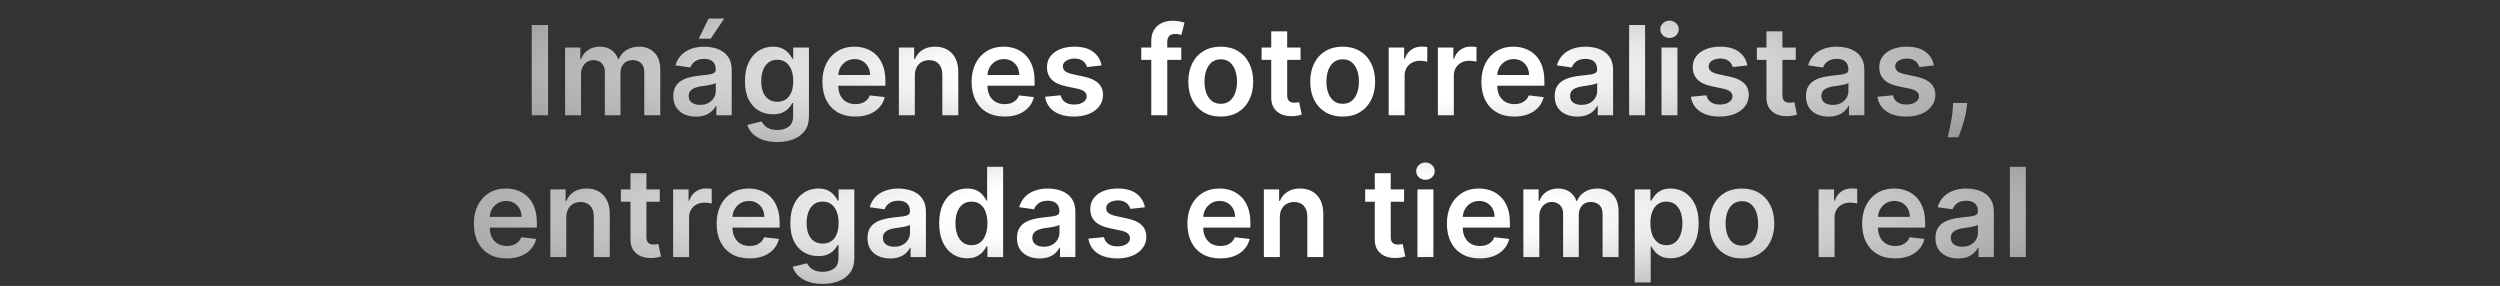
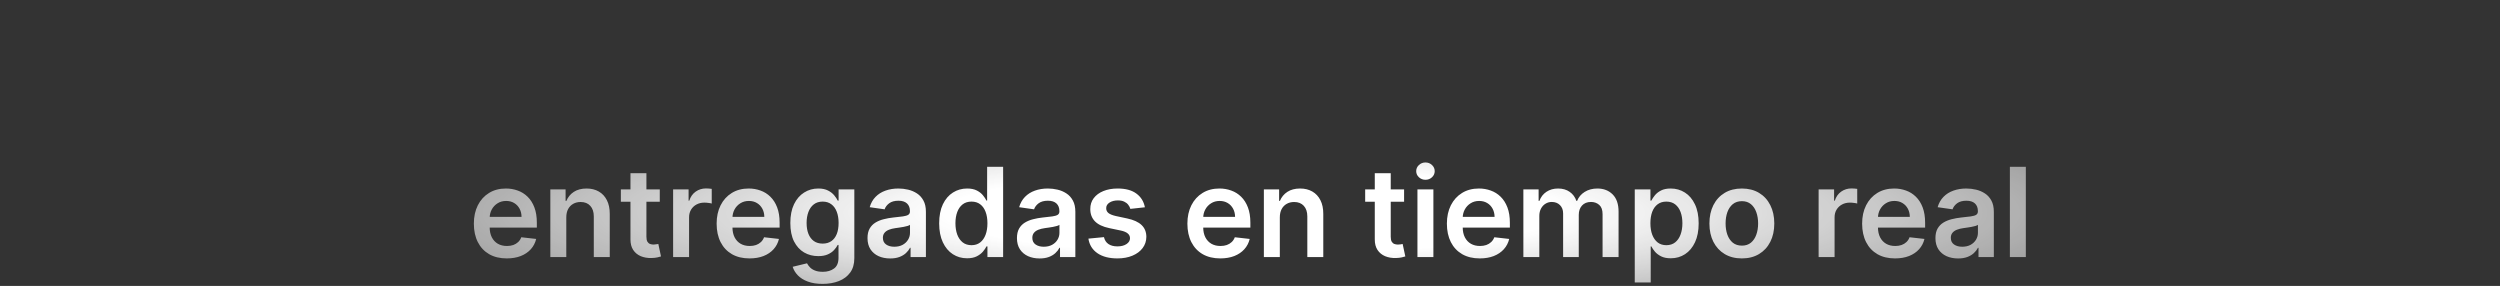
<svg xmlns="http://www.w3.org/2000/svg" width="1128" height="129" viewBox="0 0 1128 129" fill="none">
  <rect x="0" y="0" width="1128" height="129" fill="#333333" stroke="none" />
-   <path d="M247.292 11.273V52H239.915V11.273H247.292ZM254.964 52V21.454H261.844V26.645H262.202C262.839 24.895 263.892 23.529 265.364 22.548C266.836 21.554 268.592 21.057 270.634 21.057C272.702 21.057 274.446 21.561 275.864 22.568C277.296 23.562 278.303 24.921 278.887 26.645H279.205C279.881 24.948 281.021 23.596 282.625 22.588C284.243 21.567 286.159 21.057 288.373 21.057C291.183 21.057 293.477 21.945 295.253 23.722C297.03 25.498 297.918 28.09 297.918 31.497V52H290.699V32.611C290.699 30.715 290.196 29.329 289.188 28.454C288.18 27.566 286.947 27.122 285.489 27.122C283.752 27.122 282.393 27.666 281.412 28.753C280.445 29.827 279.961 31.225 279.961 32.949V52H272.901V32.312C272.901 30.735 272.424 29.475 271.469 28.534C270.528 27.593 269.295 27.122 267.77 27.122C266.736 27.122 265.795 27.387 264.946 27.918C264.098 28.435 263.422 29.171 262.918 30.125C262.414 31.066 262.162 32.167 262.162 33.426V52H254.964ZM314.011 52.617C312.075 52.617 310.332 52.272 308.781 51.582C307.243 50.88 306.023 49.846 305.122 48.48C304.234 47.115 303.79 45.431 303.79 43.429C303.79 41.706 304.108 40.28 304.744 39.153C305.38 38.026 306.249 37.125 307.349 36.449C308.45 35.773 309.689 35.262 311.068 34.918C312.46 34.56 313.898 34.301 315.383 34.142C317.173 33.956 318.625 33.791 319.738 33.645C320.852 33.486 321.661 33.247 322.165 32.929C322.682 32.597 322.94 32.087 322.94 31.398V31.278C322.94 29.78 322.496 28.62 321.608 27.798C320.719 26.976 319.44 26.565 317.77 26.565C316.006 26.565 314.608 26.95 313.574 27.719C312.553 28.488 311.863 29.396 311.505 30.443L304.784 29.489C305.314 27.633 306.189 26.081 307.409 24.835C308.629 23.576 310.12 22.634 311.883 22.011C313.647 21.375 315.595 21.057 317.73 21.057C319.201 21.057 320.666 21.229 322.125 21.574C323.583 21.919 324.915 22.489 326.122 23.284C327.328 24.066 328.296 25.134 329.025 26.486C329.768 27.838 330.139 29.528 330.139 31.557V52H323.218V47.804H322.98C322.542 48.653 321.926 49.448 321.13 50.19C320.348 50.919 319.361 51.51 318.167 51.96C316.987 52.398 315.602 52.617 314.011 52.617ZM315.88 47.327C317.325 47.327 318.578 47.042 319.639 46.472C320.7 45.888 321.515 45.119 322.085 44.165C322.668 43.21 322.96 42.169 322.96 41.043V37.443C322.735 37.629 322.35 37.801 321.807 37.96C321.276 38.119 320.68 38.258 320.017 38.378C319.354 38.497 318.698 38.603 318.048 38.696C317.398 38.789 316.835 38.868 316.358 38.935C315.284 39.081 314.323 39.319 313.474 39.651C312.626 39.982 311.956 40.446 311.466 41.043C310.975 41.626 310.73 42.382 310.73 43.31C310.73 44.635 311.214 45.636 312.182 46.312C313.149 46.989 314.382 47.327 315.88 47.327ZM315.284 17.438L319.738 8.349H326.778L320.673 17.438H315.284ZM350.662 64.091C348.076 64.091 345.856 63.74 344 63.037C342.144 62.347 340.652 61.419 339.525 60.253C338.398 59.086 337.616 57.794 337.179 56.375L343.662 54.804C343.953 55.401 344.378 55.99 344.934 56.574C345.491 57.17 346.24 57.661 347.182 58.045C348.136 58.443 349.336 58.642 350.781 58.642C352.823 58.642 354.513 58.145 355.852 57.151C357.191 56.169 357.861 54.552 357.861 52.298V46.511H357.503C357.131 47.254 356.588 48.016 355.872 48.798C355.169 49.581 354.235 50.237 353.068 50.767C351.915 51.297 350.463 51.562 348.713 51.562C346.366 51.562 344.238 51.012 342.329 49.912C340.433 48.798 338.922 47.141 337.795 44.94C336.682 42.726 336.125 39.956 336.125 36.628C336.125 33.274 336.682 30.443 337.795 28.136C338.922 25.816 340.44 24.06 342.349 22.866C344.258 21.66 346.386 21.057 348.733 21.057C350.522 21.057 351.994 21.362 353.147 21.972C354.314 22.568 355.242 23.291 355.932 24.139C356.621 24.974 357.145 25.763 357.503 26.506H357.9V21.454H365V52.497C365 55.109 364.377 57.27 363.13 58.98C361.884 60.69 360.181 61.97 358.02 62.818C355.859 63.667 353.406 64.091 350.662 64.091ZM350.721 45.915C352.246 45.915 353.545 45.544 354.619 44.801C355.693 44.059 356.508 42.992 357.065 41.599C357.622 40.207 357.9 38.537 357.9 36.588C357.9 34.666 357.622 32.982 357.065 31.537C356.522 30.092 355.713 28.972 354.639 28.176C353.578 27.367 352.272 26.963 350.721 26.963C349.117 26.963 347.778 27.381 346.704 28.216C345.63 29.051 344.822 30.198 344.278 31.656C343.735 33.101 343.463 34.745 343.463 36.588C343.463 38.457 343.735 40.095 344.278 41.5C344.835 42.892 345.65 43.979 346.724 44.761C347.811 45.53 349.144 45.915 350.721 45.915ZM385.9 52.597C382.838 52.597 380.193 51.96 377.966 50.688C375.752 49.401 374.048 47.585 372.855 45.239C371.662 42.879 371.065 40.101 371.065 36.906C371.065 33.764 371.662 31.007 372.855 28.634C374.061 26.247 375.745 24.391 377.906 23.065C380.067 21.726 382.606 21.057 385.522 21.057C387.405 21.057 389.182 21.362 390.852 21.972C392.536 22.568 394.021 23.496 395.307 24.756C396.606 26.015 397.627 27.619 398.369 29.568C399.111 31.504 399.483 33.811 399.483 36.489V38.696H374.446V33.844H392.582C392.569 32.465 392.271 31.239 391.687 30.165C391.104 29.078 390.289 28.223 389.241 27.599C388.207 26.976 387.001 26.665 385.622 26.665C384.15 26.665 382.858 27.023 381.744 27.739C380.63 28.441 379.762 29.369 379.139 30.523C378.529 31.663 378.218 32.916 378.204 34.281V38.517C378.204 40.294 378.529 41.818 379.179 43.091C379.828 44.35 380.736 45.318 381.903 45.994C383.07 46.657 384.435 46.989 386 46.989C387.047 46.989 387.995 46.843 388.843 46.551C389.692 46.246 390.428 45.802 391.051 45.219C391.674 44.635 392.145 43.913 392.463 43.051L399.184 43.807C398.76 45.583 397.951 47.135 396.758 48.46C395.578 49.773 394.067 50.794 392.224 51.523C390.381 52.239 388.273 52.597 385.9 52.597ZM412.772 34.102V52H405.573V21.454H412.454V26.645H412.812C413.514 24.935 414.634 23.576 416.172 22.568C417.723 21.561 419.639 21.057 421.919 21.057C424.027 21.057 425.864 21.508 427.428 22.409C429.006 23.311 430.225 24.616 431.087 26.327C431.962 28.037 432.393 30.112 432.38 32.551V52H425.181V33.665C425.181 31.623 424.651 30.026 423.59 28.872C422.543 27.719 421.091 27.142 419.235 27.142C417.975 27.142 416.855 27.421 415.874 27.977C414.906 28.521 414.144 29.31 413.587 30.344C413.044 31.378 412.772 32.631 412.772 34.102ZM453.221 52.597C450.158 52.597 447.513 51.96 445.286 50.688C443.072 49.401 441.368 47.585 440.175 45.239C438.982 42.879 438.385 40.101 438.385 36.906C438.385 33.764 438.982 31.007 440.175 28.634C441.382 26.247 443.065 24.391 445.226 23.065C447.387 21.726 449.926 21.057 452.843 21.057C454.725 21.057 456.502 21.362 458.172 21.972C459.856 22.568 461.341 23.496 462.627 24.756C463.926 26.015 464.947 27.619 465.689 29.568C466.432 31.504 466.803 33.811 466.803 36.489V38.696H441.766V33.844H459.902C459.889 32.465 459.591 31.239 459.008 30.165C458.424 29.078 457.609 28.223 456.562 27.599C455.527 26.976 454.321 26.665 452.942 26.665C451.471 26.665 450.178 27.023 449.064 27.739C447.951 28.441 447.082 29.369 446.459 30.523C445.849 31.663 445.538 32.916 445.525 34.281V38.517C445.525 40.294 445.849 41.818 446.499 43.091C447.149 44.35 448.057 45.318 449.223 45.994C450.39 46.657 451.756 46.989 453.32 46.989C454.367 46.989 455.315 46.843 456.164 46.551C457.012 46.246 457.748 45.802 458.371 45.219C458.994 44.635 459.465 43.913 459.783 43.051L466.505 43.807C466.08 45.583 465.272 47.135 464.079 48.46C462.899 49.773 461.387 50.794 459.544 51.523C457.702 52.239 455.594 52.597 453.221 52.597ZM497.035 29.528L490.473 30.244C490.287 29.581 489.962 28.958 489.498 28.375C489.048 27.792 488.438 27.321 487.669 26.963C486.9 26.605 485.959 26.426 484.845 26.426C483.347 26.426 482.087 26.751 481.066 27.401C480.059 28.05 479.562 28.892 479.575 29.926C479.562 30.814 479.887 31.537 480.549 32.094C481.226 32.651 482.339 33.108 483.89 33.466L489.101 34.58C491.991 35.203 494.138 36.19 495.544 37.543C496.962 38.895 497.678 40.665 497.691 42.852C497.678 44.775 497.115 46.472 496.001 47.943C494.901 49.401 493.37 50.542 491.407 51.364C489.445 52.186 487.191 52.597 484.646 52.597C480.907 52.597 477.898 51.814 475.618 50.25C473.337 48.672 471.978 46.478 471.541 43.668L478.561 42.992C478.879 44.37 479.555 45.411 480.589 46.114C481.623 46.816 482.969 47.168 484.626 47.168C486.336 47.168 487.709 46.816 488.743 46.114C489.79 45.411 490.314 44.543 490.314 43.508C490.314 42.633 489.976 41.911 489.299 41.341C488.637 40.771 487.602 40.333 486.197 40.028L480.987 38.935C478.057 38.325 475.889 37.297 474.484 35.852C473.079 34.394 472.383 32.551 472.396 30.324C472.383 28.441 472.893 26.811 473.927 25.432C474.975 24.04 476.426 22.966 478.282 22.21C480.152 21.441 482.306 21.057 484.745 21.057C488.325 21.057 491.142 21.819 493.197 23.344C495.265 24.868 496.545 26.93 497.035 29.528ZM532.99 21.454V27.023H514.933V21.454H532.99ZM519.447 52V18.571C519.447 16.516 519.871 14.806 520.72 13.44C521.582 12.075 522.735 11.054 524.18 10.378C525.625 9.702 527.229 9.364 528.993 9.364C530.239 9.364 531.346 9.463 532.314 9.662C533.281 9.861 533.997 10.04 534.461 10.199L533.03 15.767C532.725 15.674 532.34 15.581 531.876 15.489C531.412 15.383 530.895 15.329 530.325 15.329C528.986 15.329 528.038 15.654 527.481 16.304C526.938 16.94 526.666 17.855 526.666 19.048V52H519.447ZM550.803 52.597C547.82 52.597 545.235 51.94 543.047 50.628C540.86 49.315 539.163 47.479 537.956 45.119C536.763 42.76 536.167 40.002 536.167 36.847C536.167 33.691 536.763 30.927 537.956 28.554C539.163 26.181 540.86 24.338 543.047 23.026C545.235 21.713 547.82 21.057 550.803 21.057C553.786 21.057 556.371 21.713 558.559 23.026C560.746 24.338 562.437 26.181 563.63 28.554C564.836 30.927 565.439 33.691 565.439 36.847C565.439 40.002 564.836 42.76 563.63 45.119C562.437 47.479 560.746 49.315 558.559 50.628C556.371 51.94 553.786 52.597 550.803 52.597ZM550.843 46.83C552.46 46.83 553.812 46.385 554.9 45.497C555.987 44.596 556.795 43.389 557.326 41.878C557.869 40.367 558.141 38.683 558.141 36.827C558.141 34.957 557.869 33.267 557.326 31.756C556.795 30.231 555.987 29.018 554.9 28.116C553.812 27.215 552.46 26.764 550.843 26.764C549.186 26.764 547.807 27.215 546.706 28.116C545.619 29.018 544.804 30.231 544.26 31.756C543.73 33.267 543.465 34.957 543.465 36.827C543.465 38.683 543.73 40.367 544.26 41.878C544.804 43.389 545.619 44.596 546.706 45.497C547.807 46.385 549.186 46.83 550.843 46.83ZM586.802 21.454V27.023H569.243V21.454H586.802ZM573.578 14.136H580.777V42.812C580.777 43.78 580.923 44.523 581.214 45.04C581.519 45.544 581.917 45.888 582.407 46.074C582.898 46.26 583.441 46.352 584.038 46.352C584.489 46.352 584.9 46.319 585.271 46.253C585.656 46.187 585.947 46.127 586.146 46.074L587.359 51.702C586.975 51.834 586.424 51.98 585.709 52.139C585.006 52.298 584.144 52.391 583.123 52.418C581.32 52.471 579.696 52.199 578.251 51.602C576.806 50.992 575.659 50.051 574.811 48.778C573.976 47.506 573.565 45.915 573.578 44.006V14.136ZM605.819 52.597C602.836 52.597 600.25 51.94 598.063 50.628C595.875 49.315 594.178 47.479 592.972 45.119C591.779 42.76 591.182 40.002 591.182 36.847C591.182 33.691 591.779 30.927 592.972 28.554C594.178 26.181 595.875 24.338 598.063 23.026C600.25 21.713 602.836 21.057 605.819 21.057C608.802 21.057 611.387 21.713 613.574 23.026C615.762 24.338 617.452 26.181 618.645 28.554C619.852 30.927 620.455 33.691 620.455 36.847C620.455 40.002 619.852 42.76 618.645 45.119C617.452 47.479 615.762 49.315 613.574 50.628C611.387 51.94 608.802 52.597 605.819 52.597ZM605.858 46.83C607.476 46.83 608.828 46.385 609.915 45.497C611.002 44.596 611.811 43.389 612.341 41.878C612.885 40.367 613.157 38.683 613.157 36.827C613.157 34.957 612.885 33.267 612.341 31.756C611.811 30.231 611.002 29.018 609.915 28.116C608.828 27.215 607.476 26.764 605.858 26.764C604.201 26.764 602.822 27.215 601.722 28.116C600.635 29.018 599.82 30.231 599.276 31.756C598.746 33.267 598.481 34.957 598.481 36.827C598.481 38.683 598.746 40.367 599.276 41.878C599.82 43.389 600.635 44.596 601.722 45.497C602.822 46.385 604.201 46.83 605.858 46.83ZM626.565 52V21.454H633.545V26.546H633.863C634.42 24.782 635.375 23.423 636.727 22.469C638.093 21.501 639.65 21.017 641.4 21.017C641.798 21.017 642.242 21.037 642.733 21.077C643.236 21.103 643.654 21.15 643.986 21.216V27.838C643.681 27.732 643.197 27.639 642.534 27.56C641.884 27.467 641.254 27.421 640.645 27.421C639.332 27.421 638.152 27.706 637.105 28.276C636.071 28.832 635.255 29.608 634.659 30.602C634.062 31.597 633.764 32.743 633.764 34.043V52H626.565ZM648.768 52V21.454H655.748V26.546H656.066C656.623 24.782 657.578 23.423 658.93 22.469C660.296 21.501 661.853 21.017 663.603 21.017C664.001 21.017 664.445 21.037 664.936 21.077C665.44 21.103 665.857 21.15 666.189 21.216V27.838C665.884 27.732 665.4 27.639 664.737 27.56C664.087 27.467 663.458 27.421 662.848 27.421C661.535 27.421 660.355 27.706 659.308 28.276C658.274 28.832 657.459 29.608 656.862 30.602C656.265 31.597 655.967 32.743 655.967 34.043V52H648.768ZM683.236 52.597C680.174 52.597 677.529 51.96 675.302 50.688C673.088 49.401 671.384 47.585 670.191 45.239C668.998 42.879 668.401 40.101 668.401 36.906C668.401 33.764 668.998 31.007 670.191 28.634C671.397 26.247 673.081 24.391 675.242 23.065C677.403 21.726 679.942 21.057 682.858 21.057C684.741 21.057 686.517 21.362 688.188 21.972C689.872 22.568 691.357 23.496 692.642 24.756C693.942 26.015 694.963 27.619 695.705 29.568C696.447 31.504 696.819 33.811 696.819 36.489V38.696H671.782V33.844H689.918C689.905 32.465 689.607 31.239 689.023 30.165C688.44 29.078 687.624 28.223 686.577 27.599C685.543 26.976 684.337 26.665 682.958 26.665C681.486 26.665 680.194 27.023 679.08 27.739C677.966 28.441 677.098 29.369 676.475 30.523C675.865 31.663 675.553 32.916 675.54 34.281V38.517C675.54 40.294 675.865 41.818 676.515 43.091C677.164 44.35 678.072 45.318 679.239 45.994C680.406 46.657 681.771 46.989 683.336 46.989C684.383 46.989 685.331 46.843 686.179 46.551C687.028 46.246 687.764 45.802 688.387 45.219C689.01 44.635 689.481 43.913 689.799 43.051L696.52 43.807C696.096 45.583 695.287 47.135 694.094 48.46C692.914 49.773 691.403 50.794 689.56 51.523C687.717 52.239 685.609 52.597 683.236 52.597ZM711.699 52.617C709.763 52.617 708.02 52.272 706.468 51.582C704.931 50.88 703.711 49.846 702.809 48.48C701.921 47.115 701.477 45.431 701.477 43.429C701.477 41.706 701.795 40.28 702.432 39.153C703.068 38.026 703.936 37.125 705.037 36.449C706.137 35.773 707.377 35.262 708.755 34.918C710.147 34.56 711.586 34.301 713.071 34.142C714.861 33.956 716.312 33.791 717.426 33.645C718.54 33.486 719.348 33.247 719.852 32.929C720.369 32.597 720.628 32.087 720.628 31.398V31.278C720.628 29.78 720.183 28.62 719.295 27.798C718.407 26.976 717.128 26.565 715.457 26.565C713.694 26.565 712.295 26.95 711.261 27.719C710.24 28.488 709.551 29.396 709.193 30.443L702.471 29.489C703.002 27.633 703.877 26.081 705.096 24.835C706.316 23.576 707.807 22.634 709.571 22.011C711.334 21.375 713.283 21.057 715.417 21.057C716.889 21.057 718.354 21.229 719.812 21.574C721.271 21.919 722.603 22.489 723.809 23.284C725.016 24.066 725.984 25.134 726.713 26.486C727.455 27.838 727.826 29.528 727.826 31.557V52H720.906V47.804H720.667C720.23 48.653 719.613 49.448 718.818 50.19C718.036 50.919 717.048 51.51 715.855 51.96C714.675 52.398 713.29 52.617 711.699 52.617ZM713.568 47.327C715.013 47.327 716.266 47.042 717.326 46.472C718.387 45.888 719.202 45.119 719.772 44.165C720.356 43.21 720.647 42.169 720.647 41.043V37.443C720.422 37.629 720.038 37.801 719.494 37.96C718.964 38.119 718.367 38.258 717.704 38.378C717.041 38.497 716.385 38.603 715.736 38.696C715.086 38.789 714.522 38.868 714.045 38.935C712.971 39.081 712.01 39.319 711.162 39.651C710.313 39.982 709.644 40.446 709.153 41.043C708.663 41.626 708.417 42.382 708.417 43.31C708.417 44.635 708.901 45.636 709.869 46.312C710.837 46.989 712.07 47.327 713.568 47.327ZM742.264 11.273V52H735.065V11.273H742.264ZM749.667 52V21.454H756.866V52H749.667ZM753.286 17.119C752.146 17.119 751.165 16.741 750.343 15.986C749.521 15.217 749.11 14.296 749.11 13.222C749.11 12.134 749.521 11.213 750.343 10.457C751.165 9.688 752.146 9.304 753.286 9.304C754.439 9.304 755.42 9.688 756.229 10.457C757.051 11.213 757.462 12.134 757.462 13.222C757.462 14.296 757.051 15.217 756.229 15.986C755.42 16.741 754.439 17.119 753.286 17.119ZM788.41 29.528L781.848 30.244C781.662 29.581 781.337 28.958 780.873 28.375C780.423 27.792 779.813 27.321 779.044 26.963C778.275 26.605 777.334 26.426 776.22 26.426C774.722 26.426 773.462 26.751 772.441 27.401C771.434 28.05 770.937 28.892 770.95 29.926C770.937 30.814 771.262 31.537 771.924 32.094C772.601 32.651 773.714 33.108 775.265 33.466L780.476 34.58C783.366 35.203 785.513 36.19 786.919 37.543C788.337 38.895 789.053 40.665 789.066 42.852C789.053 44.775 788.49 46.472 787.376 47.943C786.276 49.401 784.745 50.542 782.782 51.364C780.82 52.186 778.566 52.597 776.021 52.597C772.282 52.597 769.273 51.814 766.993 50.25C764.712 48.672 763.353 46.478 762.916 43.668L769.936 42.992C770.254 44.37 770.93 45.411 771.964 46.114C772.998 46.816 774.344 47.168 776.001 47.168C777.711 47.168 779.084 46.816 780.118 46.114C781.165 45.411 781.689 44.543 781.689 43.508C781.689 42.633 781.351 41.911 780.674 41.341C780.012 40.771 778.977 40.333 777.572 40.028L772.362 38.935C769.432 38.325 767.264 37.297 765.859 35.852C764.454 34.394 763.758 32.551 763.771 30.324C763.758 28.441 764.268 26.811 765.302 25.432C766.35 24.04 767.801 22.966 769.657 22.21C771.527 21.441 773.681 21.057 776.12 21.057C779.7 21.057 782.517 21.819 784.572 23.344C786.64 24.868 787.92 26.93 788.41 29.528ZM810.255 21.454V27.023H792.696V21.454H810.255ZM797.031 14.136H804.23V42.812C804.23 43.78 804.376 44.523 804.667 45.04C804.972 45.544 805.37 45.888 805.861 46.074C806.351 46.26 806.895 46.352 807.491 46.352C807.942 46.352 808.353 46.319 808.724 46.253C809.109 46.187 809.4 46.127 809.599 46.074L810.812 51.702C810.428 51.834 809.878 51.98 809.162 52.139C808.459 52.298 807.597 52.391 806.576 52.418C804.773 52.471 803.149 52.199 801.704 51.602C800.259 50.992 799.112 50.051 798.264 48.778C797.429 47.506 797.018 45.915 797.031 44.006V14.136ZM825.066 52.617C823.13 52.617 821.387 52.272 819.836 51.582C818.298 50.88 817.078 49.846 816.177 48.48C815.288 47.115 814.844 45.431 814.844 43.429C814.844 41.706 815.162 40.28 815.799 39.153C816.435 38.026 817.303 37.125 818.404 36.449C819.504 35.773 820.744 35.262 822.123 34.918C823.515 34.56 824.953 34.301 826.438 34.142C828.228 33.956 829.679 33.791 830.793 33.645C831.907 33.486 832.715 33.247 833.219 32.929C833.736 32.597 833.995 32.087 833.995 31.398V31.278C833.995 29.78 833.551 28.62 832.662 27.798C831.774 26.976 830.495 26.565 828.824 26.565C827.061 26.565 825.662 26.95 824.628 27.719C823.607 28.488 822.918 29.396 822.56 30.443L815.839 29.489C816.369 27.633 817.244 26.081 818.464 24.835C819.683 23.576 821.175 22.634 822.938 22.011C824.701 21.375 826.65 21.057 828.785 21.057C830.256 21.057 831.721 21.229 833.179 21.574C834.638 21.919 835.97 22.489 837.177 23.284C838.383 24.066 839.351 25.134 840.08 26.486C840.822 27.838 841.194 29.528 841.194 31.557V52H834.273V47.804H834.035C833.597 48.653 832.981 49.448 832.185 50.19C831.403 50.919 830.415 51.51 829.222 51.96C828.042 52.398 826.657 52.617 825.066 52.617ZM826.935 47.327C828.38 47.327 829.633 47.042 830.694 46.472C831.754 45.888 832.57 45.119 833.14 44.165C833.723 43.21 834.015 42.169 834.015 41.043V37.443C833.789 37.629 833.405 37.801 832.861 37.96C832.331 38.119 831.734 38.258 831.071 38.378C830.409 38.497 829.752 38.603 829.103 38.696C828.453 38.789 827.89 38.868 827.412 38.935C826.339 39.081 825.377 39.319 824.529 39.651C823.68 39.982 823.011 40.446 822.52 41.043C822.03 41.626 821.785 42.382 821.785 43.31C821.785 44.635 822.268 45.636 823.236 46.312C824.204 46.989 825.437 47.327 826.935 47.327ZM872.574 29.528L866.012 30.244C865.826 29.581 865.501 28.958 865.037 28.375C864.587 27.792 863.977 27.321 863.208 26.963C862.439 26.605 861.498 26.426 860.384 26.426C858.886 26.426 857.626 26.751 856.606 27.401C855.598 28.05 855.101 28.892 855.114 29.926C855.101 30.814 855.426 31.537 856.089 32.094C856.765 32.651 857.878 33.108 859.429 33.466L864.64 34.58C867.53 35.203 869.678 36.19 871.083 37.543C872.501 38.895 873.217 40.665 873.231 42.852C873.217 44.775 872.654 46.472 871.54 47.943C870.44 49.401 868.909 50.542 866.946 51.364C864.984 52.186 862.731 52.597 860.185 52.597C856.446 52.597 853.437 51.814 851.157 50.25C848.876 48.672 847.517 46.478 847.08 43.668L854.1 42.992C854.418 44.37 855.094 45.411 856.128 46.114C857.162 46.816 858.508 47.168 860.165 47.168C861.875 47.168 863.248 46.816 864.282 46.114C865.329 45.411 865.853 44.543 865.853 43.508C865.853 42.633 865.515 41.911 864.839 41.341C864.176 40.771 863.142 40.333 861.736 40.028L856.526 38.935C853.596 38.325 851.428 37.297 850.023 35.852C848.618 34.394 847.922 32.551 847.935 30.324C847.922 28.441 848.432 26.811 849.466 25.432C850.514 24.04 851.965 22.966 853.821 22.21C855.691 21.441 857.845 21.057 860.285 21.057C863.864 21.057 866.681 21.819 868.736 23.344C870.804 24.868 872.084 26.93 872.574 29.528ZM887.618 46.432L887.36 48.619C887.174 50.29 886.843 51.987 886.366 53.71C885.901 55.447 885.411 57.044 884.894 58.503C884.377 59.961 883.959 61.108 883.641 61.943H878.789C878.974 61.135 879.226 60.034 879.544 58.642C879.876 57.25 880.194 55.686 880.499 53.949C880.804 52.212 881.009 50.449 881.116 48.659L881.255 46.432H887.618Z" fill="url(#paint0_radial_969_1720)" />
-   <path d="M228.64 116.597C225.577 116.597 222.932 115.96 220.705 114.688C218.491 113.402 216.787 111.585 215.594 109.239C214.401 106.879 213.804 104.101 213.804 100.906C213.804 97.764 214.401 95.007 215.594 92.633C216.801 90.247 218.484 88.391 220.645 87.065C222.806 85.726 225.345 85.057 228.262 85.057C230.144 85.057 231.921 85.362 233.591 85.972C235.275 86.568 236.76 87.496 238.046 88.756C239.345 90.015 240.366 91.619 241.108 93.568C241.851 95.504 242.222 97.811 242.222 100.489V102.696H217.185V97.844H235.321C235.308 96.465 235.01 95.239 234.426 94.165C233.843 93.078 233.028 92.222 231.98 91.599C230.946 90.976 229.74 90.665 228.361 90.665C226.89 90.665 225.597 91.023 224.483 91.739C223.37 92.441 222.501 93.369 221.878 94.523C221.268 95.663 220.957 96.916 220.944 98.281V102.517C220.944 104.294 221.268 105.818 221.918 107.091C222.568 108.35 223.476 109.318 224.642 109.994C225.809 110.657 227.175 110.989 228.739 110.989C229.786 110.989 230.734 110.843 231.583 110.551C232.431 110.246 233.167 109.802 233.79 109.219C234.413 108.635 234.884 107.913 235.202 107.051L241.924 107.807C241.499 109.583 240.691 111.134 239.498 112.46C238.318 113.773 236.806 114.794 234.963 115.523C233.121 116.239 231.013 116.597 228.64 116.597ZM255.511 98.102V116H248.312V85.454H255.193V90.645H255.551C256.253 88.935 257.374 87.576 258.912 86.568C260.463 85.561 262.378 85.057 264.659 85.057C266.767 85.057 268.603 85.508 270.167 86.409C271.745 87.311 272.965 88.617 273.826 90.327C274.701 92.037 275.132 94.112 275.119 96.551V116H267.92V97.665C267.92 95.623 267.39 94.026 266.329 92.872C265.282 91.719 263.83 91.142 261.974 91.142C260.715 91.142 259.594 91.421 258.613 91.977C257.645 92.521 256.883 93.31 256.326 94.344C255.783 95.378 255.511 96.631 255.511 98.102ZM297.69 85.454V91.023H280.13V85.454H297.69ZM284.466 78.136H291.664V106.812C291.664 107.78 291.81 108.523 292.102 109.04C292.407 109.544 292.805 109.888 293.295 110.074C293.786 110.259 294.329 110.352 294.926 110.352C295.377 110.352 295.788 110.319 296.159 110.253C296.543 110.187 296.835 110.127 297.034 110.074L298.247 115.702C297.862 115.834 297.312 115.98 296.596 116.139C295.894 116.298 295.032 116.391 294.011 116.418C292.208 116.471 290.584 116.199 289.139 115.602C287.694 114.992 286.547 114.051 285.699 112.778C284.863 111.506 284.452 109.915 284.466 108.006V78.136ZM303.711 116V85.454H310.691V90.546H311.009C311.566 88.782 312.52 87.423 313.873 86.469C315.238 85.501 316.796 85.017 318.546 85.017C318.944 85.017 319.388 85.037 319.878 85.077C320.382 85.103 320.8 85.15 321.131 85.216V91.838C320.826 91.732 320.342 91.639 319.679 91.56C319.03 91.467 318.4 91.421 317.79 91.421C316.478 91.421 315.298 91.706 314.25 92.276C313.216 92.832 312.401 93.608 311.804 94.602C311.208 95.597 310.909 96.743 310.909 98.043V116H303.711ZM338.179 116.597C335.116 116.597 332.471 115.96 330.244 114.688C328.03 113.402 326.326 111.585 325.133 109.239C323.94 106.879 323.343 104.101 323.343 100.906C323.343 97.764 323.94 95.007 325.133 92.633C326.34 90.247 328.023 88.391 330.184 87.065C332.345 85.726 334.884 85.057 337.801 85.057C339.683 85.057 341.46 85.362 343.13 85.972C344.814 86.568 346.299 87.496 347.585 88.756C348.884 90.015 349.905 91.619 350.647 93.568C351.39 95.504 351.761 97.811 351.761 100.489V102.696H326.724V97.844H344.86C344.847 96.465 344.549 95.239 343.966 94.165C343.382 93.078 342.567 92.222 341.52 91.599C340.485 90.976 339.279 90.665 337.9 90.665C336.429 90.665 335.136 91.023 334.022 91.739C332.909 92.441 332.04 93.369 331.417 94.523C330.807 95.663 330.496 96.916 330.483 98.281V102.517C330.483 104.294 330.807 105.818 331.457 107.091C332.107 108.35 333.015 109.318 334.181 109.994C335.348 110.657 336.714 110.989 338.278 110.989C339.325 110.989 340.273 110.843 341.122 110.551C341.97 110.246 342.706 109.802 343.329 109.219C343.952 108.635 344.423 107.913 344.741 107.051L351.463 107.807C351.038 109.583 350.23 111.134 349.037 112.46C347.857 113.773 346.345 114.794 344.502 115.523C342.66 116.239 340.552 116.597 338.179 116.597ZM371.135 128.091C368.55 128.091 366.329 127.74 364.473 127.037C362.617 126.348 361.126 125.42 359.999 124.253C358.872 123.086 358.09 121.794 357.652 120.375L364.135 118.804C364.427 119.401 364.851 119.991 365.408 120.574C365.965 121.17 366.714 121.661 367.655 122.045C368.61 122.443 369.81 122.642 371.255 122.642C373.296 122.642 374.987 122.145 376.326 121.151C377.665 120.17 378.334 118.552 378.334 116.298V110.511H377.976C377.605 111.254 377.061 112.016 376.346 112.798C375.643 113.58 374.708 114.237 373.542 114.767C372.388 115.297 370.936 115.562 369.186 115.562C366.84 115.562 364.712 115.012 362.803 113.912C360.907 112.798 359.396 111.141 358.269 108.94C357.155 106.726 356.598 103.955 356.598 100.628C356.598 97.274 357.155 94.443 358.269 92.136C359.396 89.816 360.914 88.06 362.823 86.867C364.732 85.66 366.86 85.057 369.206 85.057C370.996 85.057 372.468 85.362 373.621 85.972C374.788 86.568 375.716 87.291 376.405 88.139C377.095 88.974 377.618 89.763 377.976 90.506H378.374V85.454H385.473V116.497C385.473 119.109 384.85 121.27 383.604 122.98C382.358 124.69 380.654 125.97 378.493 126.818C376.332 127.667 373.88 128.091 371.135 128.091ZM371.195 109.915C372.72 109.915 374.019 109.544 375.093 108.801C376.167 108.059 376.982 106.991 377.539 105.599C378.096 104.207 378.374 102.537 378.374 100.588C378.374 98.666 378.096 96.982 377.539 95.537C376.995 94.092 376.186 92.972 375.113 92.176C374.052 91.367 372.746 90.963 371.195 90.963C369.591 90.963 368.252 91.381 367.178 92.216C366.104 93.051 365.295 94.198 364.752 95.656C364.208 97.101 363.936 98.745 363.936 100.588C363.936 102.457 364.208 104.095 364.752 105.5C365.309 106.892 366.124 107.979 367.198 108.761C368.285 109.53 369.617 109.915 371.195 109.915ZM401.641 116.616C399.705 116.616 397.962 116.272 396.411 115.582C394.873 114.88 393.653 113.846 392.752 112.48C391.864 111.115 391.419 109.431 391.419 107.429C391.419 105.705 391.738 104.28 392.374 103.153C393.01 102.027 393.879 101.125 394.979 100.449C396.079 99.773 397.319 99.262 398.698 98.918C400.09 98.56 401.528 98.301 403.013 98.142C404.803 97.956 406.255 97.791 407.368 97.645C408.482 97.486 409.291 97.247 409.794 96.929C410.311 96.597 410.57 96.087 410.57 95.398V95.278C410.57 93.78 410.126 92.62 409.238 91.798C408.349 90.976 407.07 90.565 405.4 90.565C403.636 90.565 402.238 90.95 401.203 91.719C400.183 92.488 399.493 93.396 399.135 94.443L392.414 93.489C392.944 91.633 393.819 90.081 395.039 88.835C396.258 87.576 397.75 86.635 399.513 86.011C401.276 85.375 403.225 85.057 405.36 85.057C406.831 85.057 408.296 85.229 409.755 85.574C411.213 85.919 412.545 86.489 413.752 87.284C414.958 88.066 415.926 89.133 416.655 90.486C417.398 91.838 417.769 93.528 417.769 95.557V116H410.848V111.804H410.61C410.172 112.652 409.556 113.448 408.76 114.19C407.978 114.92 406.99 115.509 405.797 115.96C404.617 116.398 403.232 116.616 401.641 116.616ZM403.51 111.327C404.955 111.327 406.208 111.042 407.269 110.472C408.329 109.888 409.145 109.119 409.715 108.165C410.298 107.21 410.59 106.17 410.59 105.043V101.443C410.364 101.629 409.98 101.801 409.436 101.96C408.906 102.119 408.31 102.259 407.647 102.378C406.984 102.497 406.328 102.603 405.678 102.696C405.028 102.789 404.465 102.868 403.988 102.935C402.914 103.08 401.953 103.319 401.104 103.651C400.256 103.982 399.586 104.446 399.096 105.043C398.605 105.626 398.36 106.382 398.36 107.31C398.36 108.635 398.844 109.636 399.811 110.312C400.779 110.989 402.012 111.327 403.51 111.327ZM436.343 116.537C433.943 116.537 431.795 115.92 429.9 114.688C428.004 113.455 426.506 111.665 425.405 109.318C424.305 106.972 423.755 104.121 423.755 100.767C423.755 97.373 424.311 94.51 425.425 92.176C426.552 89.829 428.07 88.06 429.979 86.867C431.888 85.66 434.016 85.057 436.363 85.057C438.152 85.057 439.624 85.362 440.777 85.972C441.931 86.568 442.846 87.291 443.522 88.139C444.198 88.974 444.721 89.763 445.093 90.506H445.391V75.273H452.61V116H445.53V111.188H445.093C444.721 111.93 444.185 112.719 443.482 113.554C442.779 114.376 441.851 115.079 440.698 115.662C439.544 116.245 438.093 116.537 436.343 116.537ZM438.351 110.631C439.876 110.631 441.175 110.22 442.249 109.398C443.323 108.562 444.138 107.402 444.695 105.918C445.252 104.433 445.53 102.703 445.53 100.727C445.53 98.752 445.252 97.035 444.695 95.577C444.151 94.118 443.343 92.985 442.269 92.176C441.208 91.367 439.902 90.963 438.351 90.963C436.747 90.963 435.408 91.381 434.334 92.216C433.26 93.051 432.452 94.204 431.908 95.676C431.364 97.148 431.093 98.831 431.093 100.727C431.093 102.636 431.364 104.34 431.908 105.838C432.465 107.323 433.28 108.496 434.354 109.358C435.441 110.206 436.774 110.631 438.351 110.631ZM469.071 116.616C467.135 116.616 465.392 116.272 463.841 115.582C462.303 114.88 461.083 113.846 460.181 112.48C459.293 111.115 458.849 109.431 458.849 107.429C458.849 105.705 459.167 104.28 459.804 103.153C460.44 102.027 461.308 101.125 462.409 100.449C463.509 99.773 464.749 99.262 466.127 98.918C467.52 98.56 468.958 98.301 470.443 98.142C472.233 97.956 473.684 97.791 474.798 97.645C475.912 97.486 476.72 97.247 477.224 96.929C477.741 96.597 478 96.087 478 95.398V95.278C478 93.78 477.556 92.62 476.667 91.798C475.779 90.976 474.5 90.565 472.829 90.565C471.066 90.565 469.667 90.95 468.633 91.719C467.612 92.488 466.923 93.396 466.565 94.443L459.843 93.489C460.374 91.633 461.249 90.081 462.468 88.835C463.688 87.576 465.18 86.635 466.943 86.011C468.706 85.375 470.655 85.057 472.789 85.057C474.261 85.057 475.726 85.229 477.184 85.574C478.643 85.919 479.975 86.489 481.181 87.284C482.388 88.066 483.356 89.133 484.085 90.486C484.827 91.838 485.199 93.528 485.199 95.557V116H478.278V111.804H478.039C477.602 112.652 476.985 113.448 476.19 114.19C475.408 114.92 474.42 115.509 473.227 115.96C472.047 116.398 470.662 116.616 469.071 116.616ZM470.94 111.327C472.385 111.327 473.638 111.042 474.699 110.472C475.759 109.888 476.574 109.119 477.145 108.165C477.728 107.21 478.02 106.17 478.02 105.043V101.443C477.794 101.629 477.41 101.801 476.866 101.96C476.336 102.119 475.739 102.259 475.076 102.378C474.413 102.497 473.757 102.603 473.108 102.696C472.458 102.789 471.895 102.868 471.417 102.935C470.343 103.08 469.382 103.319 468.534 103.651C467.685 103.982 467.016 104.446 466.525 105.043C466.035 105.626 465.789 106.382 465.789 107.31C465.789 108.635 466.273 109.636 467.241 110.312C468.209 110.989 469.442 111.327 470.94 111.327ZM516.579 93.528L510.017 94.244C509.831 93.581 509.506 92.958 509.042 92.375C508.592 91.792 507.982 91.321 507.213 90.963C506.444 90.605 505.502 90.426 504.389 90.426C502.891 90.426 501.631 90.751 500.61 91.401C499.603 92.05 499.106 92.892 499.119 93.926C499.106 94.814 499.431 95.537 500.093 96.094C500.77 96.651 501.883 97.108 503.434 97.466L508.645 98.579C511.535 99.203 513.682 100.19 515.088 101.543C516.506 102.895 517.222 104.665 517.235 106.852C517.222 108.775 516.659 110.472 515.545 111.943C514.445 113.402 512.913 114.542 510.951 115.364C508.989 116.186 506.735 116.597 504.19 116.597C500.451 116.597 497.442 115.814 495.162 114.25C492.881 112.672 491.522 110.478 491.085 107.668L498.105 106.991C498.423 108.37 499.099 109.411 500.133 110.114C501.167 110.816 502.513 111.168 504.17 111.168C505.88 111.168 507.252 110.816 508.287 110.114C509.334 109.411 509.858 108.543 509.858 107.509C509.858 106.634 509.52 105.911 508.843 105.341C508.181 104.771 507.146 104.333 505.741 104.028L500.531 102.935C497.601 102.325 495.433 101.297 494.028 99.852C492.623 98.394 491.927 96.551 491.94 94.324C491.927 92.441 492.437 90.811 493.471 89.432C494.519 88.04 495.97 86.966 497.826 86.21C499.696 85.441 501.85 85.057 504.289 85.057C507.869 85.057 510.686 85.819 512.741 87.344C514.809 88.868 516.089 90.93 516.579 93.528ZM550.585 116.597C547.522 116.597 544.877 115.96 542.65 114.688C540.436 113.402 538.733 111.585 537.539 109.239C536.346 106.879 535.75 104.101 535.75 100.906C535.75 97.764 536.346 95.007 537.539 92.633C538.746 90.247 540.43 88.391 542.591 87.065C544.752 85.726 547.29 85.057 550.207 85.057C552.09 85.057 553.866 85.362 555.537 85.972C557.22 86.568 558.705 87.496 559.991 88.756C561.29 90.015 562.311 91.619 563.054 93.568C563.796 95.504 564.167 97.811 564.167 100.489V102.696H539.13V97.844H557.267C557.253 96.465 556.955 95.239 556.372 94.165C555.788 93.078 554.973 92.222 553.926 91.599C552.892 90.976 551.685 90.665 550.306 90.665C548.835 90.665 547.542 91.023 546.429 91.739C545.315 92.441 544.447 93.369 543.824 94.523C543.214 95.663 542.902 96.916 542.889 98.281V102.517C542.889 104.294 543.214 105.818 543.863 107.091C544.513 108.35 545.421 109.318 546.588 109.994C547.754 110.657 549.12 110.989 550.684 110.989C551.732 110.989 552.68 110.843 553.528 110.551C554.377 110.246 555.112 109.802 555.735 109.219C556.359 108.635 556.829 107.913 557.147 107.051L563.869 107.807C563.445 109.583 562.636 111.134 561.443 112.46C560.263 113.773 558.752 114.794 556.909 115.523C555.066 116.239 552.958 116.597 550.585 116.597ZM577.456 98.102V116H570.257V85.454H577.138V90.645H577.496C578.199 88.935 579.319 87.576 580.857 86.568C582.408 85.561 584.324 85.057 586.604 85.057C588.712 85.057 590.548 85.508 592.113 86.409C593.69 87.311 594.91 88.617 595.772 90.327C596.647 92.037 597.078 94.112 597.064 96.551V116H589.865V97.665C589.865 95.623 589.335 94.026 588.275 92.872C587.227 91.719 585.775 91.142 583.919 91.142C582.66 91.142 581.54 91.421 580.559 91.977C579.591 92.521 578.828 93.31 578.272 94.344C577.728 95.378 577.456 96.631 577.456 98.102ZM633.526 85.454V91.023H615.966V85.454H633.526ZM620.301 78.136H627.5V106.812C627.5 107.78 627.646 108.523 627.938 109.04C628.243 109.544 628.641 109.888 629.131 110.074C629.622 110.259 630.165 110.352 630.762 110.352C631.212 110.352 631.623 110.319 631.995 110.253C632.379 110.187 632.671 110.127 632.87 110.074L634.083 115.702C633.698 115.834 633.148 115.98 632.432 116.139C631.73 116.298 630.868 116.391 629.847 116.418C628.044 116.471 626.42 116.199 624.975 115.602C623.53 114.992 622.383 114.051 621.534 112.778C620.699 111.506 620.288 109.915 620.301 108.006V78.136ZM639.547 116V85.454H646.745V116H639.547ZM643.166 81.119C642.026 81.119 641.045 80.742 640.223 79.986C639.401 79.217 638.99 78.296 638.99 77.222C638.99 76.135 639.401 75.213 640.223 74.457C641.045 73.688 642.026 73.304 643.166 73.304C644.319 73.304 645.3 73.688 646.109 74.457C646.931 75.213 647.342 76.135 647.342 77.222C647.342 78.296 646.931 79.217 646.109 79.986C645.3 80.742 644.319 81.119 643.166 81.119ZM667.671 116.597C664.608 116.597 661.963 115.96 659.736 114.688C657.522 113.402 655.819 111.585 654.625 109.239C653.432 106.879 652.836 104.101 652.836 100.906C652.836 97.764 653.432 95.007 654.625 92.633C655.832 90.247 657.516 88.391 659.676 87.065C661.837 85.726 664.376 85.057 667.293 85.057C669.176 85.057 670.952 85.362 672.623 85.972C674.306 86.568 675.791 87.496 677.077 88.756C678.376 90.015 679.397 91.619 680.14 93.568C680.882 95.504 681.253 97.811 681.253 100.489V102.696H656.216V97.844H674.353C674.339 96.465 674.041 95.239 673.458 94.165C672.874 93.078 672.059 92.222 671.012 91.599C669.978 90.976 668.771 90.665 667.392 90.665C665.921 90.665 664.628 91.023 663.515 91.739C662.401 92.441 661.533 93.369 660.909 94.523C660.3 95.663 659.988 96.916 659.975 98.281V102.517C659.975 104.294 660.3 105.818 660.949 107.091C661.599 108.35 662.507 109.318 663.674 109.994C664.84 110.657 666.206 110.989 667.77 110.989C668.818 110.989 669.766 110.843 670.614 110.551C671.462 110.246 672.198 109.802 672.821 109.219C673.444 108.635 673.915 107.913 674.233 107.051L680.955 107.807C680.531 109.583 679.722 111.134 678.529 112.46C677.349 113.773 675.837 114.794 673.995 115.523C672.152 116.239 670.044 116.597 667.671 116.597ZM687.343 116V85.454H694.224V90.645H694.582C695.218 88.895 696.272 87.529 697.744 86.548C699.216 85.554 700.972 85.057 703.014 85.057C705.082 85.057 706.825 85.561 708.244 86.568C709.676 87.562 710.683 88.921 711.267 90.645H711.585C712.261 88.948 713.401 87.596 715.005 86.588C716.623 85.567 718.538 85.057 720.752 85.057C723.563 85.057 725.857 85.945 727.633 87.722C729.41 89.498 730.298 92.09 730.298 95.497V116H723.079V96.611C723.079 94.715 722.575 93.329 721.568 92.454C720.56 91.566 719.327 91.122 717.869 91.122C716.132 91.122 714.773 91.666 713.792 92.753C712.824 93.827 712.341 95.225 712.341 96.949V116H705.281V96.312C705.281 94.735 704.804 93.475 703.849 92.534C702.908 91.593 701.675 91.122 700.15 91.122C699.116 91.122 698.175 91.387 697.326 91.918C696.478 92.435 695.802 93.171 695.298 94.125C694.794 95.066 694.542 96.167 694.542 97.426V116H687.343ZM737.601 127.455V85.454H744.681V90.506H745.098C745.47 89.763 745.993 88.974 746.669 88.139C747.346 87.291 748.26 86.568 749.414 85.972C750.567 85.362 752.039 85.057 753.828 85.057C756.188 85.057 758.316 85.66 760.212 86.867C762.121 88.06 763.632 89.829 764.746 92.176C765.873 94.51 766.436 97.373 766.436 100.767C766.436 104.121 765.886 106.972 764.786 109.318C763.685 111.665 762.187 113.455 760.292 114.688C758.396 115.92 756.248 116.537 753.848 116.537C752.098 116.537 750.647 116.245 749.493 115.662C748.34 115.079 747.412 114.376 746.709 113.554C746.02 112.719 745.483 111.93 745.098 111.188H744.8V127.455H737.601ZM744.661 100.727C744.661 102.703 744.939 104.433 745.496 105.918C746.066 107.402 746.882 108.562 747.942 109.398C749.016 110.22 750.315 110.631 751.84 110.631C753.431 110.631 754.763 110.206 755.837 109.358C756.911 108.496 757.72 107.323 758.263 105.838C758.82 104.34 759.098 102.636 759.098 100.727C759.098 98.831 758.827 97.148 758.283 95.676C757.739 94.204 756.931 93.051 755.857 92.216C754.783 91.381 753.444 90.963 751.84 90.963C750.302 90.963 748.996 91.367 747.922 92.176C746.848 92.985 746.033 94.118 745.476 95.577C744.933 97.035 744.661 98.752 744.661 100.727ZM785.925 116.597C782.942 116.597 780.357 115.94 778.169 114.628C775.982 113.315 774.285 111.479 773.078 109.119C771.885 106.759 771.289 104.002 771.289 100.847C771.289 97.691 771.885 94.927 773.078 92.554C774.285 90.181 775.982 88.338 778.169 87.026C780.357 85.713 782.942 85.057 785.925 85.057C788.908 85.057 791.493 85.713 793.681 87.026C795.868 88.338 797.559 90.181 798.752 92.554C799.958 94.927 800.561 97.691 800.561 100.847C800.561 104.002 799.958 106.759 798.752 109.119C797.559 111.479 795.868 113.315 793.681 114.628C791.493 115.94 788.908 116.597 785.925 116.597ZM785.965 110.83C787.582 110.83 788.935 110.385 790.022 109.497C791.109 108.596 791.917 107.389 792.448 105.878C792.991 104.366 793.263 102.683 793.263 100.827C793.263 98.957 792.991 97.267 792.448 95.756C791.917 94.231 791.109 93.018 790.022 92.117C788.935 91.215 787.582 90.764 785.965 90.764C784.308 90.764 782.929 91.215 781.828 92.117C780.741 93.018 779.926 94.231 779.382 95.756C778.852 97.267 778.587 98.957 778.587 100.827C778.587 102.683 778.852 104.366 779.382 105.878C779.926 107.389 780.741 108.596 781.828 109.497C782.929 110.385 784.308 110.83 785.965 110.83ZM820.562 116V85.454H827.542V90.546H827.86C828.417 88.782 829.372 87.423 830.724 86.469C832.09 85.501 833.647 85.017 835.397 85.017C835.795 85.017 836.239 85.037 836.73 85.077C837.234 85.103 837.651 85.15 837.983 85.216V91.838C837.678 91.732 837.194 91.639 836.531 91.56C835.881 91.467 835.252 91.421 834.642 91.421C833.329 91.421 832.149 91.706 831.102 92.276C830.068 92.832 829.252 93.608 828.656 94.602C828.059 95.597 827.761 96.743 827.761 98.043V116H820.562ZM855.03 116.597C851.968 116.597 849.323 115.96 847.096 114.688C844.882 113.402 843.178 111.585 841.985 109.239C840.792 106.879 840.195 104.101 840.195 100.906C840.195 97.764 840.792 95.007 841.985 92.633C843.191 90.247 844.875 88.391 847.036 87.065C849.197 85.726 851.736 85.057 854.652 85.057C856.535 85.057 858.311 85.362 859.982 85.972C861.666 86.568 863.15 87.496 864.436 88.756C865.736 90.015 866.757 91.619 867.499 93.568C868.241 95.504 868.613 97.811 868.613 100.489V102.696H843.576V97.844H861.712C861.699 96.465 861.4 95.239 860.817 94.165C860.234 93.078 859.418 92.222 858.371 91.599C857.337 90.976 856.131 90.665 854.752 90.665C853.28 90.665 851.988 91.023 850.874 91.739C849.76 92.441 848.892 93.369 848.269 94.523C847.659 95.663 847.347 96.916 847.334 98.281V102.517C847.334 104.294 847.659 105.818 848.309 107.091C848.958 108.35 849.866 109.318 851.033 109.994C852.2 110.657 853.565 110.989 855.13 110.989C856.177 110.989 857.125 110.843 857.973 110.551C858.822 110.246 859.558 109.802 860.181 109.219C860.804 108.635 861.275 107.913 861.593 107.051L868.314 107.807C867.89 109.583 867.081 111.134 865.888 112.46C864.708 113.773 863.197 114.794 861.354 115.523C859.511 116.239 857.403 116.597 855.03 116.597ZM883.493 116.616C881.557 116.616 879.814 116.272 878.262 115.582C876.725 114.88 875.505 113.846 874.603 112.48C873.715 111.115 873.271 109.431 873.271 107.429C873.271 105.705 873.589 104.28 874.225 103.153C874.862 102.027 875.73 101.125 876.831 100.449C877.931 99.773 879.171 99.262 880.549 98.918C881.941 98.56 883.38 98.301 884.865 98.142C886.654 97.956 888.106 97.791 889.22 97.645C890.333 97.486 891.142 97.247 891.646 96.929C892.163 96.597 892.422 96.087 892.422 95.398V95.278C892.422 93.78 891.977 92.62 891.089 91.798C890.201 90.976 888.922 90.565 887.251 90.565C885.488 90.565 884.089 90.95 883.055 91.719C882.034 92.488 881.345 93.396 880.987 94.443L874.265 93.489C874.796 91.633 875.671 90.081 876.89 88.835C878.11 87.576 879.601 86.635 881.365 86.011C883.128 85.375 885.077 85.057 887.211 85.057C888.683 85.057 890.148 85.229 891.606 85.574C893.065 85.919 894.397 86.489 895.603 87.284C896.81 88.066 897.778 89.133 898.507 90.486C899.249 91.838 899.62 93.528 899.62 95.557V116H892.7V111.804H892.461C892.024 112.652 891.407 113.448 890.612 114.19C889.83 114.92 888.842 115.509 887.649 115.96C886.469 116.398 885.083 116.616 883.493 116.616ZM885.362 111.327C886.807 111.327 888.06 111.042 889.12 110.472C890.181 109.888 890.996 109.119 891.566 108.165C892.15 107.21 892.441 106.17 892.441 105.043V101.443C892.216 101.629 891.832 101.801 891.288 101.96C890.758 102.119 890.161 102.259 889.498 102.378C888.835 102.497 888.179 102.603 887.529 102.696C886.88 102.789 886.316 102.868 885.839 102.935C884.765 103.08 883.804 103.319 882.956 103.651C882.107 103.982 881.438 104.446 880.947 105.043C880.457 105.626 880.211 106.382 880.211 107.31C880.211 108.635 880.695 109.636 881.663 110.312C882.631 110.989 883.864 111.327 885.362 111.327ZM914.058 75.273V116H906.859V75.273H914.058Z" fill="url(#paint1_radial_969_1720)" />
+   <path d="M228.64 116.597C225.577 116.597 222.932 115.96 220.705 114.688C218.491 113.402 216.787 111.585 215.594 109.239C214.401 106.879 213.804 104.101 213.804 100.906C213.804 97.764 214.401 95.007 215.594 92.633C216.801 90.247 218.484 88.391 220.645 87.065C222.806 85.726 225.345 85.057 228.262 85.057C230.144 85.057 231.921 85.362 233.591 85.972C235.275 86.568 236.76 87.496 238.046 88.756C239.345 90.015 240.366 91.619 241.108 93.568C241.851 95.504 242.222 97.811 242.222 100.489V102.696H217.185V97.844H235.321C235.308 96.465 235.01 95.239 234.426 94.165C233.843 93.078 233.028 92.222 231.98 91.599C230.946 90.976 229.74 90.665 228.361 90.665C226.89 90.665 225.597 91.023 224.483 91.739C223.37 92.441 222.501 93.369 221.878 94.523C221.268 95.663 220.957 96.916 220.944 98.281V102.517C220.944 104.294 221.268 105.818 221.918 107.091C222.568 108.35 223.476 109.318 224.642 109.994C225.809 110.657 227.175 110.989 228.739 110.989C229.786 110.989 230.734 110.843 231.583 110.551C232.431 110.246 233.167 109.802 233.79 109.219C234.413 108.635 234.884 107.913 235.202 107.051L241.924 107.807C241.499 109.583 240.691 111.134 239.498 112.46C238.318 113.773 236.806 114.794 234.963 115.523C233.121 116.239 231.013 116.597 228.64 116.597ZM255.511 98.102V116H248.312V85.454H255.193V90.645H255.551C256.253 88.935 257.374 87.576 258.912 86.568C260.463 85.561 262.378 85.057 264.659 85.057C266.767 85.057 268.603 85.508 270.167 86.409C271.745 87.311 272.965 88.617 273.826 90.327C274.701 92.037 275.132 94.112 275.119 96.551V116H267.92V97.665C267.92 95.623 267.39 94.026 266.329 92.872C265.282 91.719 263.83 91.142 261.974 91.142C260.715 91.142 259.594 91.421 258.613 91.977C257.645 92.521 256.883 93.31 256.326 94.344C255.783 95.378 255.511 96.631 255.511 98.102ZM297.69 85.454V91.023H280.13V85.454H297.69ZM284.466 78.136H291.664V106.812C291.664 107.78 291.81 108.523 292.102 109.04C292.407 109.544 292.805 109.888 293.295 110.074C293.786 110.259 294.329 110.352 294.926 110.352C296.543 110.187 296.835 110.127 297.034 110.074L298.247 115.702C297.862 115.834 297.312 115.98 296.596 116.139C295.894 116.298 295.032 116.391 294.011 116.418C292.208 116.471 290.584 116.199 289.139 115.602C287.694 114.992 286.547 114.051 285.699 112.778C284.863 111.506 284.452 109.915 284.466 108.006V78.136ZM303.711 116V85.454H310.691V90.546H311.009C311.566 88.782 312.52 87.423 313.873 86.469C315.238 85.501 316.796 85.017 318.546 85.017C318.944 85.017 319.388 85.037 319.878 85.077C320.382 85.103 320.8 85.15 321.131 85.216V91.838C320.826 91.732 320.342 91.639 319.679 91.56C319.03 91.467 318.4 91.421 317.79 91.421C316.478 91.421 315.298 91.706 314.25 92.276C313.216 92.832 312.401 93.608 311.804 94.602C311.208 95.597 310.909 96.743 310.909 98.043V116H303.711ZM338.179 116.597C335.116 116.597 332.471 115.96 330.244 114.688C328.03 113.402 326.326 111.585 325.133 109.239C323.94 106.879 323.343 104.101 323.343 100.906C323.343 97.764 323.94 95.007 325.133 92.633C326.34 90.247 328.023 88.391 330.184 87.065C332.345 85.726 334.884 85.057 337.801 85.057C339.683 85.057 341.46 85.362 343.13 85.972C344.814 86.568 346.299 87.496 347.585 88.756C348.884 90.015 349.905 91.619 350.647 93.568C351.39 95.504 351.761 97.811 351.761 100.489V102.696H326.724V97.844H344.86C344.847 96.465 344.549 95.239 343.966 94.165C343.382 93.078 342.567 92.222 341.52 91.599C340.485 90.976 339.279 90.665 337.9 90.665C336.429 90.665 335.136 91.023 334.022 91.739C332.909 92.441 332.04 93.369 331.417 94.523C330.807 95.663 330.496 96.916 330.483 98.281V102.517C330.483 104.294 330.807 105.818 331.457 107.091C332.107 108.35 333.015 109.318 334.181 109.994C335.348 110.657 336.714 110.989 338.278 110.989C339.325 110.989 340.273 110.843 341.122 110.551C341.97 110.246 342.706 109.802 343.329 109.219C343.952 108.635 344.423 107.913 344.741 107.051L351.463 107.807C351.038 109.583 350.23 111.134 349.037 112.46C347.857 113.773 346.345 114.794 344.502 115.523C342.66 116.239 340.552 116.597 338.179 116.597ZM371.135 128.091C368.55 128.091 366.329 127.74 364.473 127.037C362.617 126.348 361.126 125.42 359.999 124.253C358.872 123.086 358.09 121.794 357.652 120.375L364.135 118.804C364.427 119.401 364.851 119.991 365.408 120.574C365.965 121.17 366.714 121.661 367.655 122.045C368.61 122.443 369.81 122.642 371.255 122.642C373.296 122.642 374.987 122.145 376.326 121.151C377.665 120.17 378.334 118.552 378.334 116.298V110.511H377.976C377.605 111.254 377.061 112.016 376.346 112.798C375.643 113.58 374.708 114.237 373.542 114.767C372.388 115.297 370.936 115.562 369.186 115.562C366.84 115.562 364.712 115.012 362.803 113.912C360.907 112.798 359.396 111.141 358.269 108.94C357.155 106.726 356.598 103.955 356.598 100.628C356.598 97.274 357.155 94.443 358.269 92.136C359.396 89.816 360.914 88.06 362.823 86.867C364.732 85.66 366.86 85.057 369.206 85.057C370.996 85.057 372.468 85.362 373.621 85.972C374.788 86.568 375.716 87.291 376.405 88.139C377.095 88.974 377.618 89.763 377.976 90.506H378.374V85.454H385.473V116.497C385.473 119.109 384.85 121.27 383.604 122.98C382.358 124.69 380.654 125.97 378.493 126.818C376.332 127.667 373.88 128.091 371.135 128.091ZM371.195 109.915C372.72 109.915 374.019 109.544 375.093 108.801C376.167 108.059 376.982 106.991 377.539 105.599C378.096 104.207 378.374 102.537 378.374 100.588C378.374 98.666 378.096 96.982 377.539 95.537C376.995 94.092 376.186 92.972 375.113 92.176C374.052 91.367 372.746 90.963 371.195 90.963C369.591 90.963 368.252 91.381 367.178 92.216C366.104 93.051 365.295 94.198 364.752 95.656C364.208 97.101 363.936 98.745 363.936 100.588C363.936 102.457 364.208 104.095 364.752 105.5C365.309 106.892 366.124 107.979 367.198 108.761C368.285 109.53 369.617 109.915 371.195 109.915ZM401.641 116.616C399.705 116.616 397.962 116.272 396.411 115.582C394.873 114.88 393.653 113.846 392.752 112.48C391.864 111.115 391.419 109.431 391.419 107.429C391.419 105.705 391.738 104.28 392.374 103.153C393.01 102.027 393.879 101.125 394.979 100.449C396.079 99.773 397.319 99.262 398.698 98.918C400.09 98.56 401.528 98.301 403.013 98.142C404.803 97.956 406.255 97.791 407.368 97.645C408.482 97.486 409.291 97.247 409.794 96.929C410.311 96.597 410.57 96.087 410.57 95.398V95.278C410.57 93.78 410.126 92.62 409.238 91.798C408.349 90.976 407.07 90.565 405.4 90.565C403.636 90.565 402.238 90.95 401.203 91.719C400.183 92.488 399.493 93.396 399.135 94.443L392.414 93.489C392.944 91.633 393.819 90.081 395.039 88.835C396.258 87.576 397.75 86.635 399.513 86.011C401.276 85.375 403.225 85.057 405.36 85.057C406.831 85.057 408.296 85.229 409.755 85.574C411.213 85.919 412.545 86.489 413.752 87.284C414.958 88.066 415.926 89.133 416.655 90.486C417.398 91.838 417.769 93.528 417.769 95.557V116H410.848V111.804H410.61C410.172 112.652 409.556 113.448 408.76 114.19C407.978 114.92 406.99 115.509 405.797 115.96C404.617 116.398 403.232 116.616 401.641 116.616ZM403.51 111.327C404.955 111.327 406.208 111.042 407.269 110.472C408.329 109.888 409.145 109.119 409.715 108.165C410.298 107.21 410.59 106.17 410.59 105.043V101.443C410.364 101.629 409.98 101.801 409.436 101.96C408.906 102.119 408.31 102.259 407.647 102.378C406.984 102.497 406.328 102.603 405.678 102.696C405.028 102.789 404.465 102.868 403.988 102.935C402.914 103.08 401.953 103.319 401.104 103.651C400.256 103.982 399.586 104.446 399.096 105.043C398.605 105.626 398.36 106.382 398.36 107.31C398.36 108.635 398.844 109.636 399.811 110.312C400.779 110.989 402.012 111.327 403.51 111.327ZM436.343 116.537C433.943 116.537 431.795 115.92 429.9 114.688C428.004 113.455 426.506 111.665 425.405 109.318C424.305 106.972 423.755 104.121 423.755 100.767C423.755 97.373 424.311 94.51 425.425 92.176C426.552 89.829 428.07 88.06 429.979 86.867C431.888 85.66 434.016 85.057 436.363 85.057C438.152 85.057 439.624 85.362 440.777 85.972C441.931 86.568 442.846 87.291 443.522 88.139C444.198 88.974 444.721 89.763 445.093 90.506H445.391V75.273H452.61V116H445.53V111.188H445.093C444.721 111.93 444.185 112.719 443.482 113.554C442.779 114.376 441.851 115.079 440.698 115.662C439.544 116.245 438.093 116.537 436.343 116.537ZM438.351 110.631C439.876 110.631 441.175 110.22 442.249 109.398C443.323 108.562 444.138 107.402 444.695 105.918C445.252 104.433 445.53 102.703 445.53 100.727C445.53 98.752 445.252 97.035 444.695 95.577C444.151 94.118 443.343 92.985 442.269 92.176C441.208 91.367 439.902 90.963 438.351 90.963C436.747 90.963 435.408 91.381 434.334 92.216C433.26 93.051 432.452 94.204 431.908 95.676C431.364 97.148 431.093 98.831 431.093 100.727C431.093 102.636 431.364 104.34 431.908 105.838C432.465 107.323 433.28 108.496 434.354 109.358C435.441 110.206 436.774 110.631 438.351 110.631ZM469.071 116.616C467.135 116.616 465.392 116.272 463.841 115.582C462.303 114.88 461.083 113.846 460.181 112.48C459.293 111.115 458.849 109.431 458.849 107.429C458.849 105.705 459.167 104.28 459.804 103.153C460.44 102.027 461.308 101.125 462.409 100.449C463.509 99.773 464.749 99.262 466.127 98.918C467.52 98.56 468.958 98.301 470.443 98.142C472.233 97.956 473.684 97.791 474.798 97.645C475.912 97.486 476.72 97.247 477.224 96.929C477.741 96.597 478 96.087 478 95.398V95.278C478 93.78 477.556 92.62 476.667 91.798C475.779 90.976 474.5 90.565 472.829 90.565C471.066 90.565 469.667 90.95 468.633 91.719C467.612 92.488 466.923 93.396 466.565 94.443L459.843 93.489C460.374 91.633 461.249 90.081 462.468 88.835C463.688 87.576 465.18 86.635 466.943 86.011C468.706 85.375 470.655 85.057 472.789 85.057C474.261 85.057 475.726 85.229 477.184 85.574C478.643 85.919 479.975 86.489 481.181 87.284C482.388 88.066 483.356 89.133 484.085 90.486C484.827 91.838 485.199 93.528 485.199 95.557V116H478.278V111.804H478.039C477.602 112.652 476.985 113.448 476.19 114.19C475.408 114.92 474.42 115.509 473.227 115.96C472.047 116.398 470.662 116.616 469.071 116.616ZM470.94 111.327C472.385 111.327 473.638 111.042 474.699 110.472C475.759 109.888 476.574 109.119 477.145 108.165C477.728 107.21 478.02 106.17 478.02 105.043V101.443C477.794 101.629 477.41 101.801 476.866 101.96C476.336 102.119 475.739 102.259 475.076 102.378C474.413 102.497 473.757 102.603 473.108 102.696C472.458 102.789 471.895 102.868 471.417 102.935C470.343 103.08 469.382 103.319 468.534 103.651C467.685 103.982 467.016 104.446 466.525 105.043C466.035 105.626 465.789 106.382 465.789 107.31C465.789 108.635 466.273 109.636 467.241 110.312C468.209 110.989 469.442 111.327 470.94 111.327ZM516.579 93.528L510.017 94.244C509.831 93.581 509.506 92.958 509.042 92.375C508.592 91.792 507.982 91.321 507.213 90.963C506.444 90.605 505.502 90.426 504.389 90.426C502.891 90.426 501.631 90.751 500.61 91.401C499.603 92.05 499.106 92.892 499.119 93.926C499.106 94.814 499.431 95.537 500.093 96.094C500.77 96.651 501.883 97.108 503.434 97.466L508.645 98.579C511.535 99.203 513.682 100.19 515.088 101.543C516.506 102.895 517.222 104.665 517.235 106.852C517.222 108.775 516.659 110.472 515.545 111.943C514.445 113.402 512.913 114.542 510.951 115.364C508.989 116.186 506.735 116.597 504.19 116.597C500.451 116.597 497.442 115.814 495.162 114.25C492.881 112.672 491.522 110.478 491.085 107.668L498.105 106.991C498.423 108.37 499.099 109.411 500.133 110.114C501.167 110.816 502.513 111.168 504.17 111.168C505.88 111.168 507.252 110.816 508.287 110.114C509.334 109.411 509.858 108.543 509.858 107.509C509.858 106.634 509.52 105.911 508.843 105.341C508.181 104.771 507.146 104.333 505.741 104.028L500.531 102.935C497.601 102.325 495.433 101.297 494.028 99.852C492.623 98.394 491.927 96.551 491.94 94.324C491.927 92.441 492.437 90.811 493.471 89.432C494.519 88.04 495.97 86.966 497.826 86.21C499.696 85.441 501.85 85.057 504.289 85.057C507.869 85.057 510.686 85.819 512.741 87.344C514.809 88.868 516.089 90.93 516.579 93.528ZM550.585 116.597C547.522 116.597 544.877 115.96 542.65 114.688C540.436 113.402 538.733 111.585 537.539 109.239C536.346 106.879 535.75 104.101 535.75 100.906C535.75 97.764 536.346 95.007 537.539 92.633C538.746 90.247 540.43 88.391 542.591 87.065C544.752 85.726 547.29 85.057 550.207 85.057C552.09 85.057 553.866 85.362 555.537 85.972C557.22 86.568 558.705 87.496 559.991 88.756C561.29 90.015 562.311 91.619 563.054 93.568C563.796 95.504 564.167 97.811 564.167 100.489V102.696H539.13V97.844H557.267C557.253 96.465 556.955 95.239 556.372 94.165C555.788 93.078 554.973 92.222 553.926 91.599C552.892 90.976 551.685 90.665 550.306 90.665C548.835 90.665 547.542 91.023 546.429 91.739C545.315 92.441 544.447 93.369 543.824 94.523C543.214 95.663 542.902 96.916 542.889 98.281V102.517C542.889 104.294 543.214 105.818 543.863 107.091C544.513 108.35 545.421 109.318 546.588 109.994C547.754 110.657 549.12 110.989 550.684 110.989C551.732 110.989 552.68 110.843 553.528 110.551C554.377 110.246 555.112 109.802 555.735 109.219C556.359 108.635 556.829 107.913 557.147 107.051L563.869 107.807C563.445 109.583 562.636 111.134 561.443 112.46C560.263 113.773 558.752 114.794 556.909 115.523C555.066 116.239 552.958 116.597 550.585 116.597ZM577.456 98.102V116H570.257V85.454H577.138V90.645H577.496C578.199 88.935 579.319 87.576 580.857 86.568C582.408 85.561 584.324 85.057 586.604 85.057C588.712 85.057 590.548 85.508 592.113 86.409C593.69 87.311 594.91 88.617 595.772 90.327C596.647 92.037 597.078 94.112 597.064 96.551V116H589.865V97.665C589.865 95.623 589.335 94.026 588.275 92.872C587.227 91.719 585.775 91.142 583.919 91.142C582.66 91.142 581.54 91.421 580.559 91.977C579.591 92.521 578.828 93.31 578.272 94.344C577.728 95.378 577.456 96.631 577.456 98.102ZM633.526 85.454V91.023H615.966V85.454H633.526ZM620.301 78.136H627.5V106.812C627.5 107.78 627.646 108.523 627.938 109.04C628.243 109.544 628.641 109.888 629.131 110.074C629.622 110.259 630.165 110.352 630.762 110.352C631.212 110.352 631.623 110.319 631.995 110.253C632.379 110.187 632.671 110.127 632.87 110.074L634.083 115.702C633.698 115.834 633.148 115.98 632.432 116.139C631.73 116.298 630.868 116.391 629.847 116.418C628.044 116.471 626.42 116.199 624.975 115.602C623.53 114.992 622.383 114.051 621.534 112.778C620.699 111.506 620.288 109.915 620.301 108.006V78.136ZM639.547 116V85.454H646.745V116H639.547ZM643.166 81.119C642.026 81.119 641.045 80.742 640.223 79.986C639.401 79.217 638.99 78.296 638.99 77.222C638.99 76.135 639.401 75.213 640.223 74.457C641.045 73.688 642.026 73.304 643.166 73.304C644.319 73.304 645.3 73.688 646.109 74.457C646.931 75.213 647.342 76.135 647.342 77.222C647.342 78.296 646.931 79.217 646.109 79.986C645.3 80.742 644.319 81.119 643.166 81.119ZM667.671 116.597C664.608 116.597 661.963 115.96 659.736 114.688C657.522 113.402 655.819 111.585 654.625 109.239C653.432 106.879 652.836 104.101 652.836 100.906C652.836 97.764 653.432 95.007 654.625 92.633C655.832 90.247 657.516 88.391 659.676 87.065C661.837 85.726 664.376 85.057 667.293 85.057C669.176 85.057 670.952 85.362 672.623 85.972C674.306 86.568 675.791 87.496 677.077 88.756C678.376 90.015 679.397 91.619 680.14 93.568C680.882 95.504 681.253 97.811 681.253 100.489V102.696H656.216V97.844H674.353C674.339 96.465 674.041 95.239 673.458 94.165C672.874 93.078 672.059 92.222 671.012 91.599C669.978 90.976 668.771 90.665 667.392 90.665C665.921 90.665 664.628 91.023 663.515 91.739C662.401 92.441 661.533 93.369 660.909 94.523C660.3 95.663 659.988 96.916 659.975 98.281V102.517C659.975 104.294 660.3 105.818 660.949 107.091C661.599 108.35 662.507 109.318 663.674 109.994C664.84 110.657 666.206 110.989 667.77 110.989C668.818 110.989 669.766 110.843 670.614 110.551C671.462 110.246 672.198 109.802 672.821 109.219C673.444 108.635 673.915 107.913 674.233 107.051L680.955 107.807C680.531 109.583 679.722 111.134 678.529 112.46C677.349 113.773 675.837 114.794 673.995 115.523C672.152 116.239 670.044 116.597 667.671 116.597ZM687.343 116V85.454H694.224V90.645H694.582C695.218 88.895 696.272 87.529 697.744 86.548C699.216 85.554 700.972 85.057 703.014 85.057C705.082 85.057 706.825 85.561 708.244 86.568C709.676 87.562 710.683 88.921 711.267 90.645H711.585C712.261 88.948 713.401 87.596 715.005 86.588C716.623 85.567 718.538 85.057 720.752 85.057C723.563 85.057 725.857 85.945 727.633 87.722C729.41 89.498 730.298 92.09 730.298 95.497V116H723.079V96.611C723.079 94.715 722.575 93.329 721.568 92.454C720.56 91.566 719.327 91.122 717.869 91.122C716.132 91.122 714.773 91.666 713.792 92.753C712.824 93.827 712.341 95.225 712.341 96.949V116H705.281V96.312C705.281 94.735 704.804 93.475 703.849 92.534C702.908 91.593 701.675 91.122 700.15 91.122C699.116 91.122 698.175 91.387 697.326 91.918C696.478 92.435 695.802 93.171 695.298 94.125C694.794 95.066 694.542 96.167 694.542 97.426V116H687.343ZM737.601 127.455V85.454H744.681V90.506H745.098C745.47 89.763 745.993 88.974 746.669 88.139C747.346 87.291 748.26 86.568 749.414 85.972C750.567 85.362 752.039 85.057 753.828 85.057C756.188 85.057 758.316 85.66 760.212 86.867C762.121 88.06 763.632 89.829 764.746 92.176C765.873 94.51 766.436 97.373 766.436 100.767C766.436 104.121 765.886 106.972 764.786 109.318C763.685 111.665 762.187 113.455 760.292 114.688C758.396 115.92 756.248 116.537 753.848 116.537C752.098 116.537 750.647 116.245 749.493 115.662C748.34 115.079 747.412 114.376 746.709 113.554C746.02 112.719 745.483 111.93 745.098 111.188H744.8V127.455H737.601ZM744.661 100.727C744.661 102.703 744.939 104.433 745.496 105.918C746.066 107.402 746.882 108.562 747.942 109.398C749.016 110.22 750.315 110.631 751.84 110.631C753.431 110.631 754.763 110.206 755.837 109.358C756.911 108.496 757.72 107.323 758.263 105.838C758.82 104.34 759.098 102.636 759.098 100.727C759.098 98.831 758.827 97.148 758.283 95.676C757.739 94.204 756.931 93.051 755.857 92.216C754.783 91.381 753.444 90.963 751.84 90.963C750.302 90.963 748.996 91.367 747.922 92.176C746.848 92.985 746.033 94.118 745.476 95.577C744.933 97.035 744.661 98.752 744.661 100.727ZM785.925 116.597C782.942 116.597 780.357 115.94 778.169 114.628C775.982 113.315 774.285 111.479 773.078 109.119C771.885 106.759 771.289 104.002 771.289 100.847C771.289 97.691 771.885 94.927 773.078 92.554C774.285 90.181 775.982 88.338 778.169 87.026C780.357 85.713 782.942 85.057 785.925 85.057C788.908 85.057 791.493 85.713 793.681 87.026C795.868 88.338 797.559 90.181 798.752 92.554C799.958 94.927 800.561 97.691 800.561 100.847C800.561 104.002 799.958 106.759 798.752 109.119C797.559 111.479 795.868 113.315 793.681 114.628C791.493 115.94 788.908 116.597 785.925 116.597ZM785.965 110.83C787.582 110.83 788.935 110.385 790.022 109.497C791.109 108.596 791.917 107.389 792.448 105.878C792.991 104.366 793.263 102.683 793.263 100.827C793.263 98.957 792.991 97.267 792.448 95.756C791.917 94.231 791.109 93.018 790.022 92.117C788.935 91.215 787.582 90.764 785.965 90.764C784.308 90.764 782.929 91.215 781.828 92.117C780.741 93.018 779.926 94.231 779.382 95.756C778.852 97.267 778.587 98.957 778.587 100.827C778.587 102.683 778.852 104.366 779.382 105.878C779.926 107.389 780.741 108.596 781.828 109.497C782.929 110.385 784.308 110.83 785.965 110.83ZM820.562 116V85.454H827.542V90.546H827.86C828.417 88.782 829.372 87.423 830.724 86.469C832.09 85.501 833.647 85.017 835.397 85.017C835.795 85.017 836.239 85.037 836.73 85.077C837.234 85.103 837.651 85.15 837.983 85.216V91.838C837.678 91.732 837.194 91.639 836.531 91.56C835.881 91.467 835.252 91.421 834.642 91.421C833.329 91.421 832.149 91.706 831.102 92.276C830.068 92.832 829.252 93.608 828.656 94.602C828.059 95.597 827.761 96.743 827.761 98.043V116H820.562ZM855.03 116.597C851.968 116.597 849.323 115.96 847.096 114.688C844.882 113.402 843.178 111.585 841.985 109.239C840.792 106.879 840.195 104.101 840.195 100.906C840.195 97.764 840.792 95.007 841.985 92.633C843.191 90.247 844.875 88.391 847.036 87.065C849.197 85.726 851.736 85.057 854.652 85.057C856.535 85.057 858.311 85.362 859.982 85.972C861.666 86.568 863.15 87.496 864.436 88.756C865.736 90.015 866.757 91.619 867.499 93.568C868.241 95.504 868.613 97.811 868.613 100.489V102.696H843.576V97.844H861.712C861.699 96.465 861.4 95.239 860.817 94.165C860.234 93.078 859.418 92.222 858.371 91.599C857.337 90.976 856.131 90.665 854.752 90.665C853.28 90.665 851.988 91.023 850.874 91.739C849.76 92.441 848.892 93.369 848.269 94.523C847.659 95.663 847.347 96.916 847.334 98.281V102.517C847.334 104.294 847.659 105.818 848.309 107.091C848.958 108.35 849.866 109.318 851.033 109.994C852.2 110.657 853.565 110.989 855.13 110.989C856.177 110.989 857.125 110.843 857.973 110.551C858.822 110.246 859.558 109.802 860.181 109.219C860.804 108.635 861.275 107.913 861.593 107.051L868.314 107.807C867.89 109.583 867.081 111.134 865.888 112.46C864.708 113.773 863.197 114.794 861.354 115.523C859.511 116.239 857.403 116.597 855.03 116.597ZM883.493 116.616C881.557 116.616 879.814 116.272 878.262 115.582C876.725 114.88 875.505 113.846 874.603 112.48C873.715 111.115 873.271 109.431 873.271 107.429C873.271 105.705 873.589 104.28 874.225 103.153C874.862 102.027 875.73 101.125 876.831 100.449C877.931 99.773 879.171 99.262 880.549 98.918C881.941 98.56 883.38 98.301 884.865 98.142C886.654 97.956 888.106 97.791 889.22 97.645C890.333 97.486 891.142 97.247 891.646 96.929C892.163 96.597 892.422 96.087 892.422 95.398V95.278C892.422 93.78 891.977 92.62 891.089 91.798C890.201 90.976 888.922 90.565 887.251 90.565C885.488 90.565 884.089 90.95 883.055 91.719C882.034 92.488 881.345 93.396 880.987 94.443L874.265 93.489C874.796 91.633 875.671 90.081 876.89 88.835C878.11 87.576 879.601 86.635 881.365 86.011C883.128 85.375 885.077 85.057 887.211 85.057C888.683 85.057 890.148 85.229 891.606 85.574C893.065 85.919 894.397 86.489 895.603 87.284C896.81 88.066 897.778 89.133 898.507 90.486C899.249 91.838 899.62 93.528 899.62 95.557V116H892.7V111.804H892.461C892.024 112.652 891.407 113.448 890.612 114.19C889.83 114.92 888.842 115.509 887.649 115.96C886.469 116.398 885.083 116.616 883.493 116.616ZM885.362 111.327C886.807 111.327 888.06 111.042 889.12 110.472C890.181 109.888 890.996 109.119 891.566 108.165C892.15 107.21 892.441 106.17 892.441 105.043V101.443C892.216 101.629 891.832 101.801 891.288 101.96C890.758 102.119 890.161 102.259 889.498 102.378C888.835 102.497 888.179 102.603 887.529 102.696C886.88 102.789 886.316 102.868 885.839 102.935C884.765 103.08 883.804 103.319 882.956 103.651C882.107 103.982 881.438 104.446 880.947 105.043C880.457 105.626 880.211 106.382 880.211 107.31C880.211 108.635 880.695 109.636 881.663 110.312C882.631 110.989 883.864 111.327 885.362 111.327ZM914.058 75.273V116H906.859V75.273H914.058Z" fill="url(#paint1_radial_969_1720)" />
  <defs>
    <radialGradient id="paint0_radial_969_1720" cx="0" cy="0" r="1" gradientUnits="userSpaceOnUse" gradientTransform="translate(563.94 32) scale(427.05 64)">
      <stop offset="0.3" stop-color="white" />
      <stop offset="1" stop-color="white" stop-opacity="0.4" />
    </radialGradient>
    <radialGradient id="paint1_radial_969_1720" cx="0" cy="0" r="1" gradientUnits="userSpaceOnUse" gradientTransform="translate(564.59 96) scale(459.55 64)">
      <stop offset="0.3" stop-color="white" />
      <stop offset="1" stop-color="white" stop-opacity="0.4" />
    </radialGradient>
  </defs>
</svg>